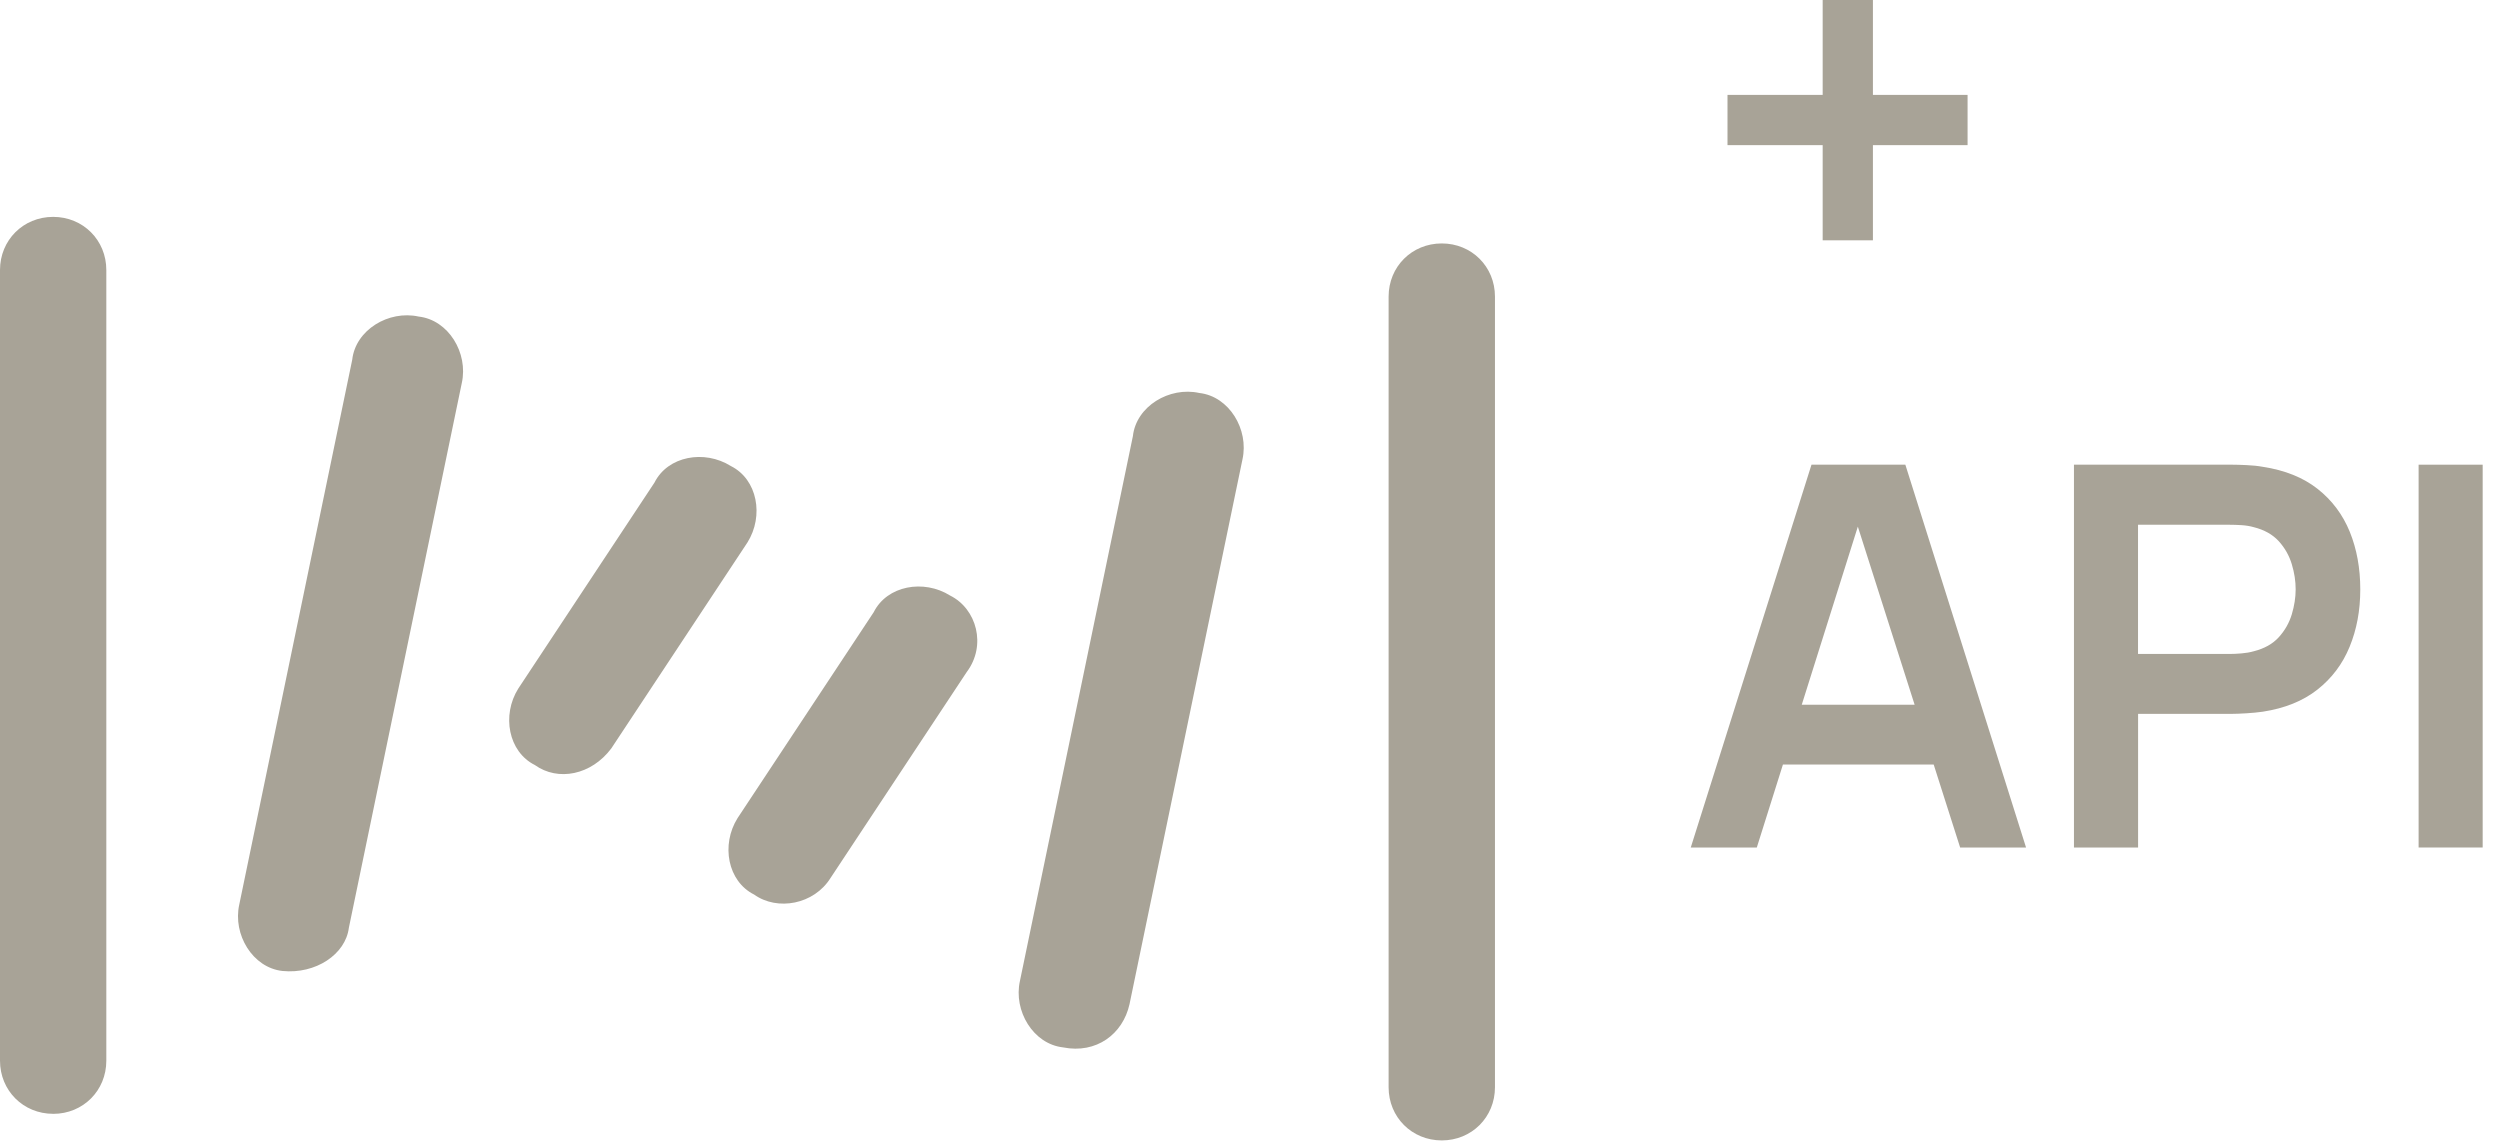
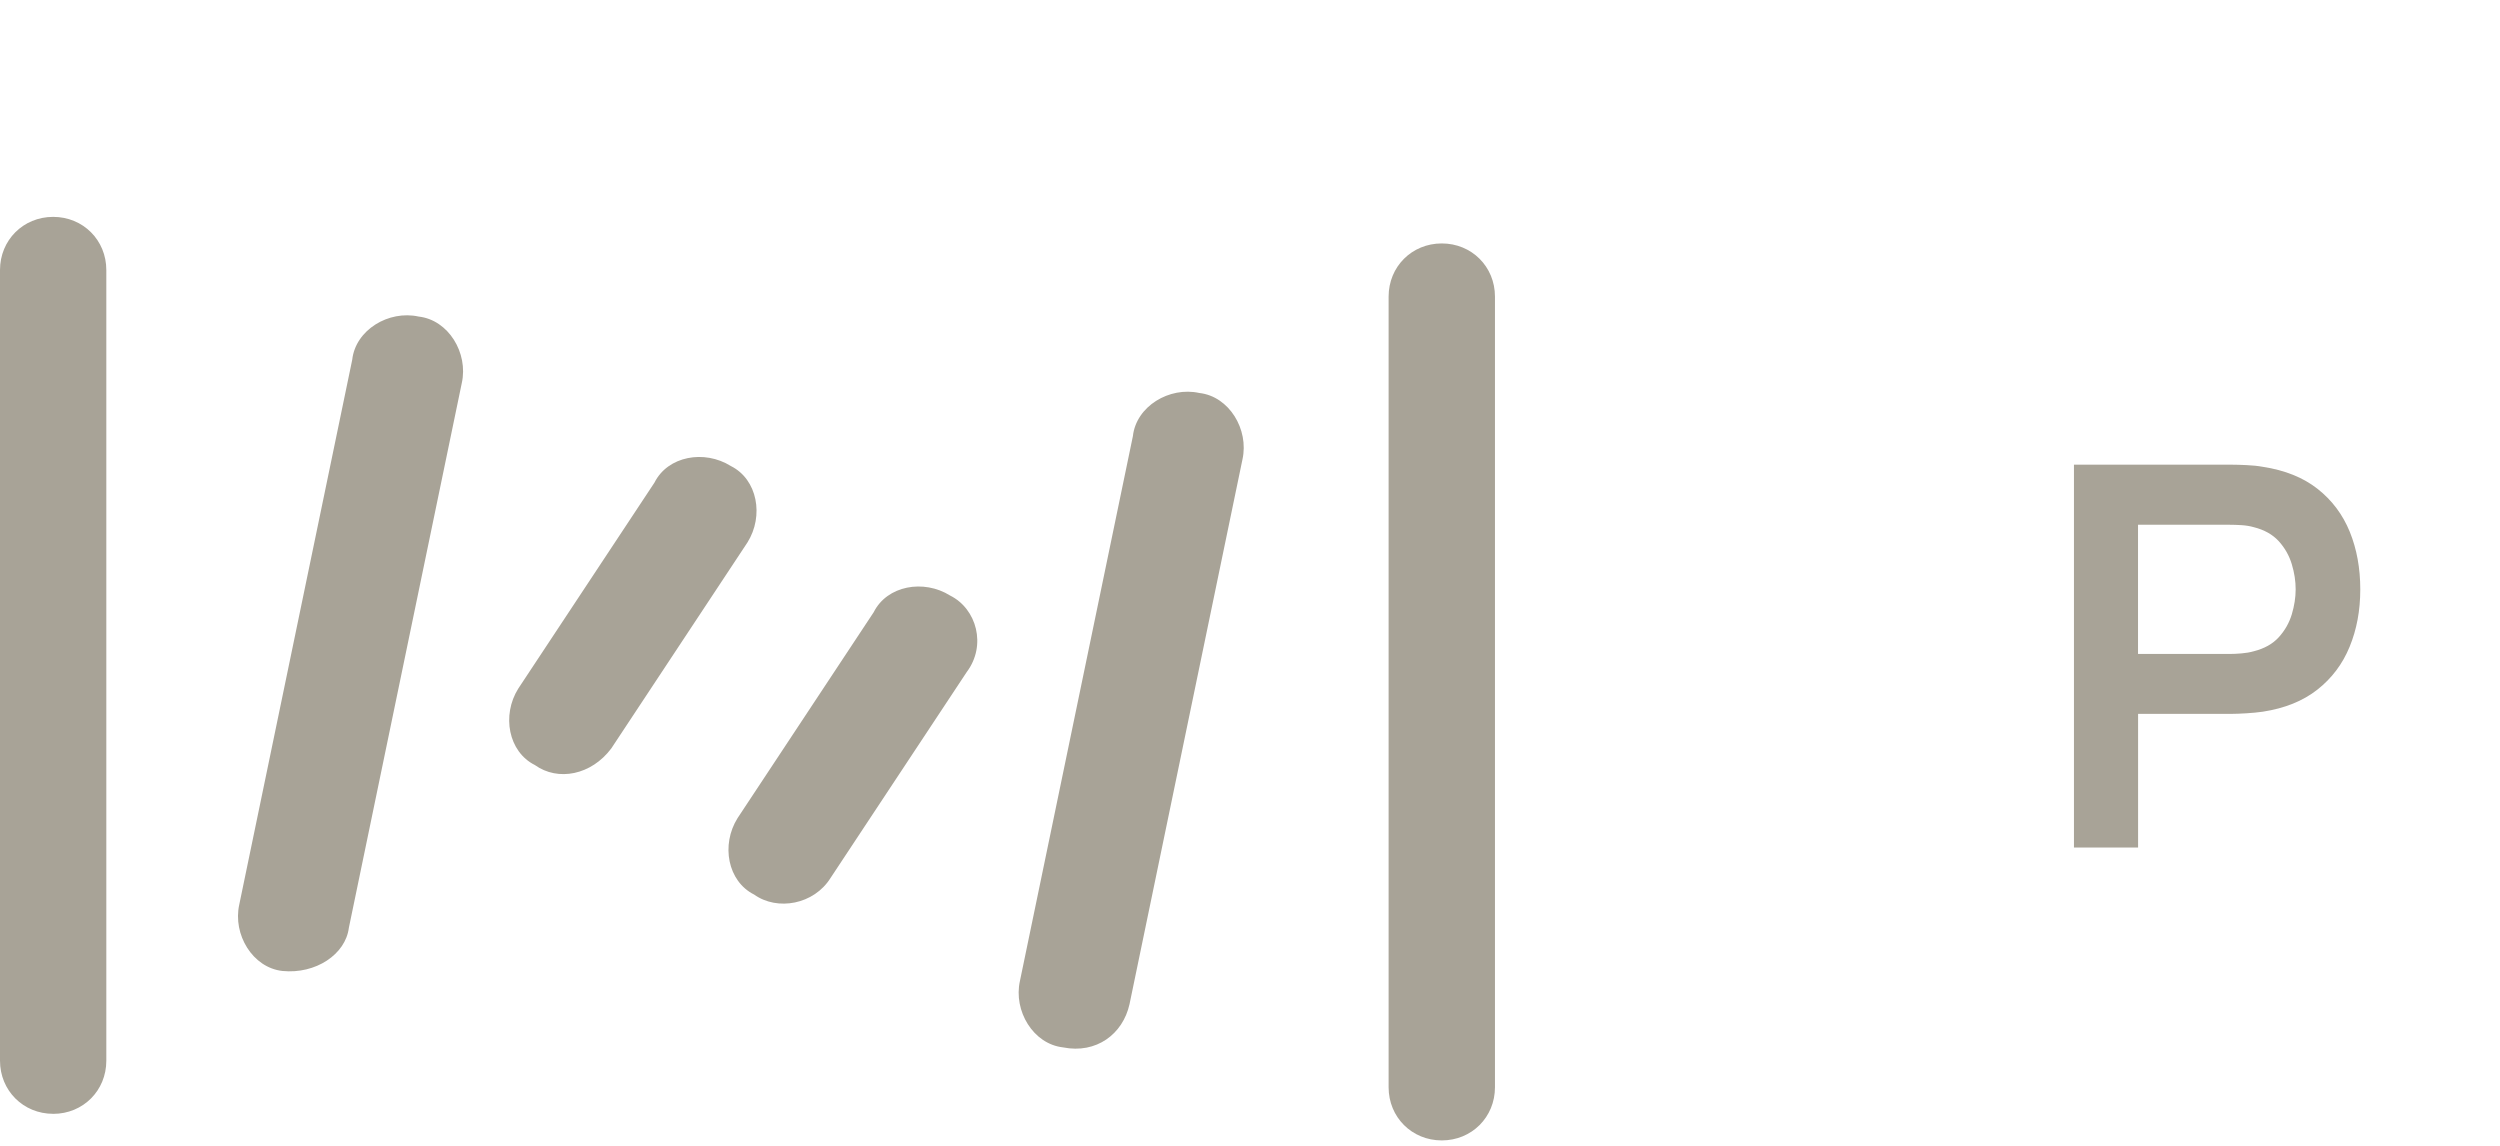
<svg xmlns="http://www.w3.org/2000/svg" fill="none" viewBox="0 0 72 33" height="33" width="72">
-   <path fill="#A8A397" d="M52.493 6.921V4.18H49.752V2.733H52.493V0H53.94V2.733H56.666V4.18H53.94V6.921H52.493Z" />
-   <path fill="#A8A397" d="M48.694 24.408L52.171 13.383H54.874L58.35 24.408H56.452L53.298 14.515H53.711L50.596 24.408H48.697H48.694ZM50.632 22.019V20.296H56.421V22.019H50.632Z" />
  <path fill="#A8A397" d="M59.73 24.408V13.383H64.286C64.393 13.383 64.53 13.387 64.699 13.395C64.868 13.402 65.023 13.418 65.166 13.444C65.804 13.541 66.331 13.753 66.747 14.08C67.162 14.407 67.471 14.819 67.674 15.317C67.876 15.815 67.976 16.367 67.976 16.975C67.976 17.583 67.874 18.127 67.67 18.625C67.466 19.123 67.156 19.535 66.74 19.862C66.324 20.189 65.8 20.4 65.167 20.497C65.025 20.518 64.868 20.532 64.697 20.543C64.525 20.553 64.389 20.559 64.287 20.559H61.577V24.409H59.732L59.73 24.408ZM61.575 18.834H64.209C64.311 18.834 64.426 18.829 64.553 18.818C64.68 18.808 64.797 18.788 64.906 18.757C65.212 18.68 65.454 18.545 65.629 18.352C65.805 18.158 65.93 17.938 66.004 17.692C66.077 17.448 66.115 17.207 66.115 16.973C66.115 16.739 66.079 16.497 66.004 16.25C65.93 16.003 65.805 15.782 65.629 15.587C65.452 15.394 65.212 15.258 64.906 15.182C64.799 15.152 64.681 15.132 64.553 15.124C64.424 15.117 64.311 15.113 64.209 15.113H61.575V18.834Z" />
-   <path fill="#A8A397" d="M69.656 24.408V13.383H71.501V24.408H69.656Z" />
  <path fill="#A8A397" d="M1.531 32.078C0.669 32.078 0 31.408 0 30.547V7.777C0 6.916 0.669 6.246 1.531 6.246C2.393 6.246 3.062 6.916 3.062 7.777V30.548C3.062 31.41 2.393 32.079 1.531 32.079V32.078ZM43.055 31.313V8.542C43.055 7.68 42.385 7.011 41.523 7.011C40.662 7.011 39.992 7.68 39.992 8.542V31.313C39.992 32.175 40.662 32.844 41.523 32.844C42.385 32.844 43.055 32.175 43.055 31.313ZM32.53 28.921L35.783 13.231C35.974 12.369 35.4 11.414 34.54 11.318C33.678 11.127 32.722 11.701 32.627 12.562L29.374 28.252C29.183 29.114 29.757 30.069 30.617 30.165C31.574 30.356 32.339 29.782 32.53 28.921ZM10.047 26.721L13.3 11.03C13.491 10.169 12.917 9.213 12.057 9.117C11.195 8.927 10.239 9.501 10.144 10.361L6.891 26.051C6.7 26.913 7.274 27.869 8.134 27.964C9.091 28.06 9.952 27.486 10.047 26.721ZM17.605 21.555L21.527 15.622C22.006 14.857 21.815 13.805 21.049 13.422C20.284 12.943 19.231 13.134 18.848 13.9L14.925 19.833C14.447 20.598 14.638 21.65 15.404 22.033C16.073 22.512 17.031 22.321 17.605 21.555ZM23.92 25.285L27.843 19.353C28.417 18.588 28.13 17.535 27.364 17.152C26.599 16.674 25.547 16.865 25.163 17.631L21.241 23.563C20.762 24.328 20.953 25.381 21.72 25.764C22.389 26.242 23.442 26.051 23.92 25.285Z" />
</svg>